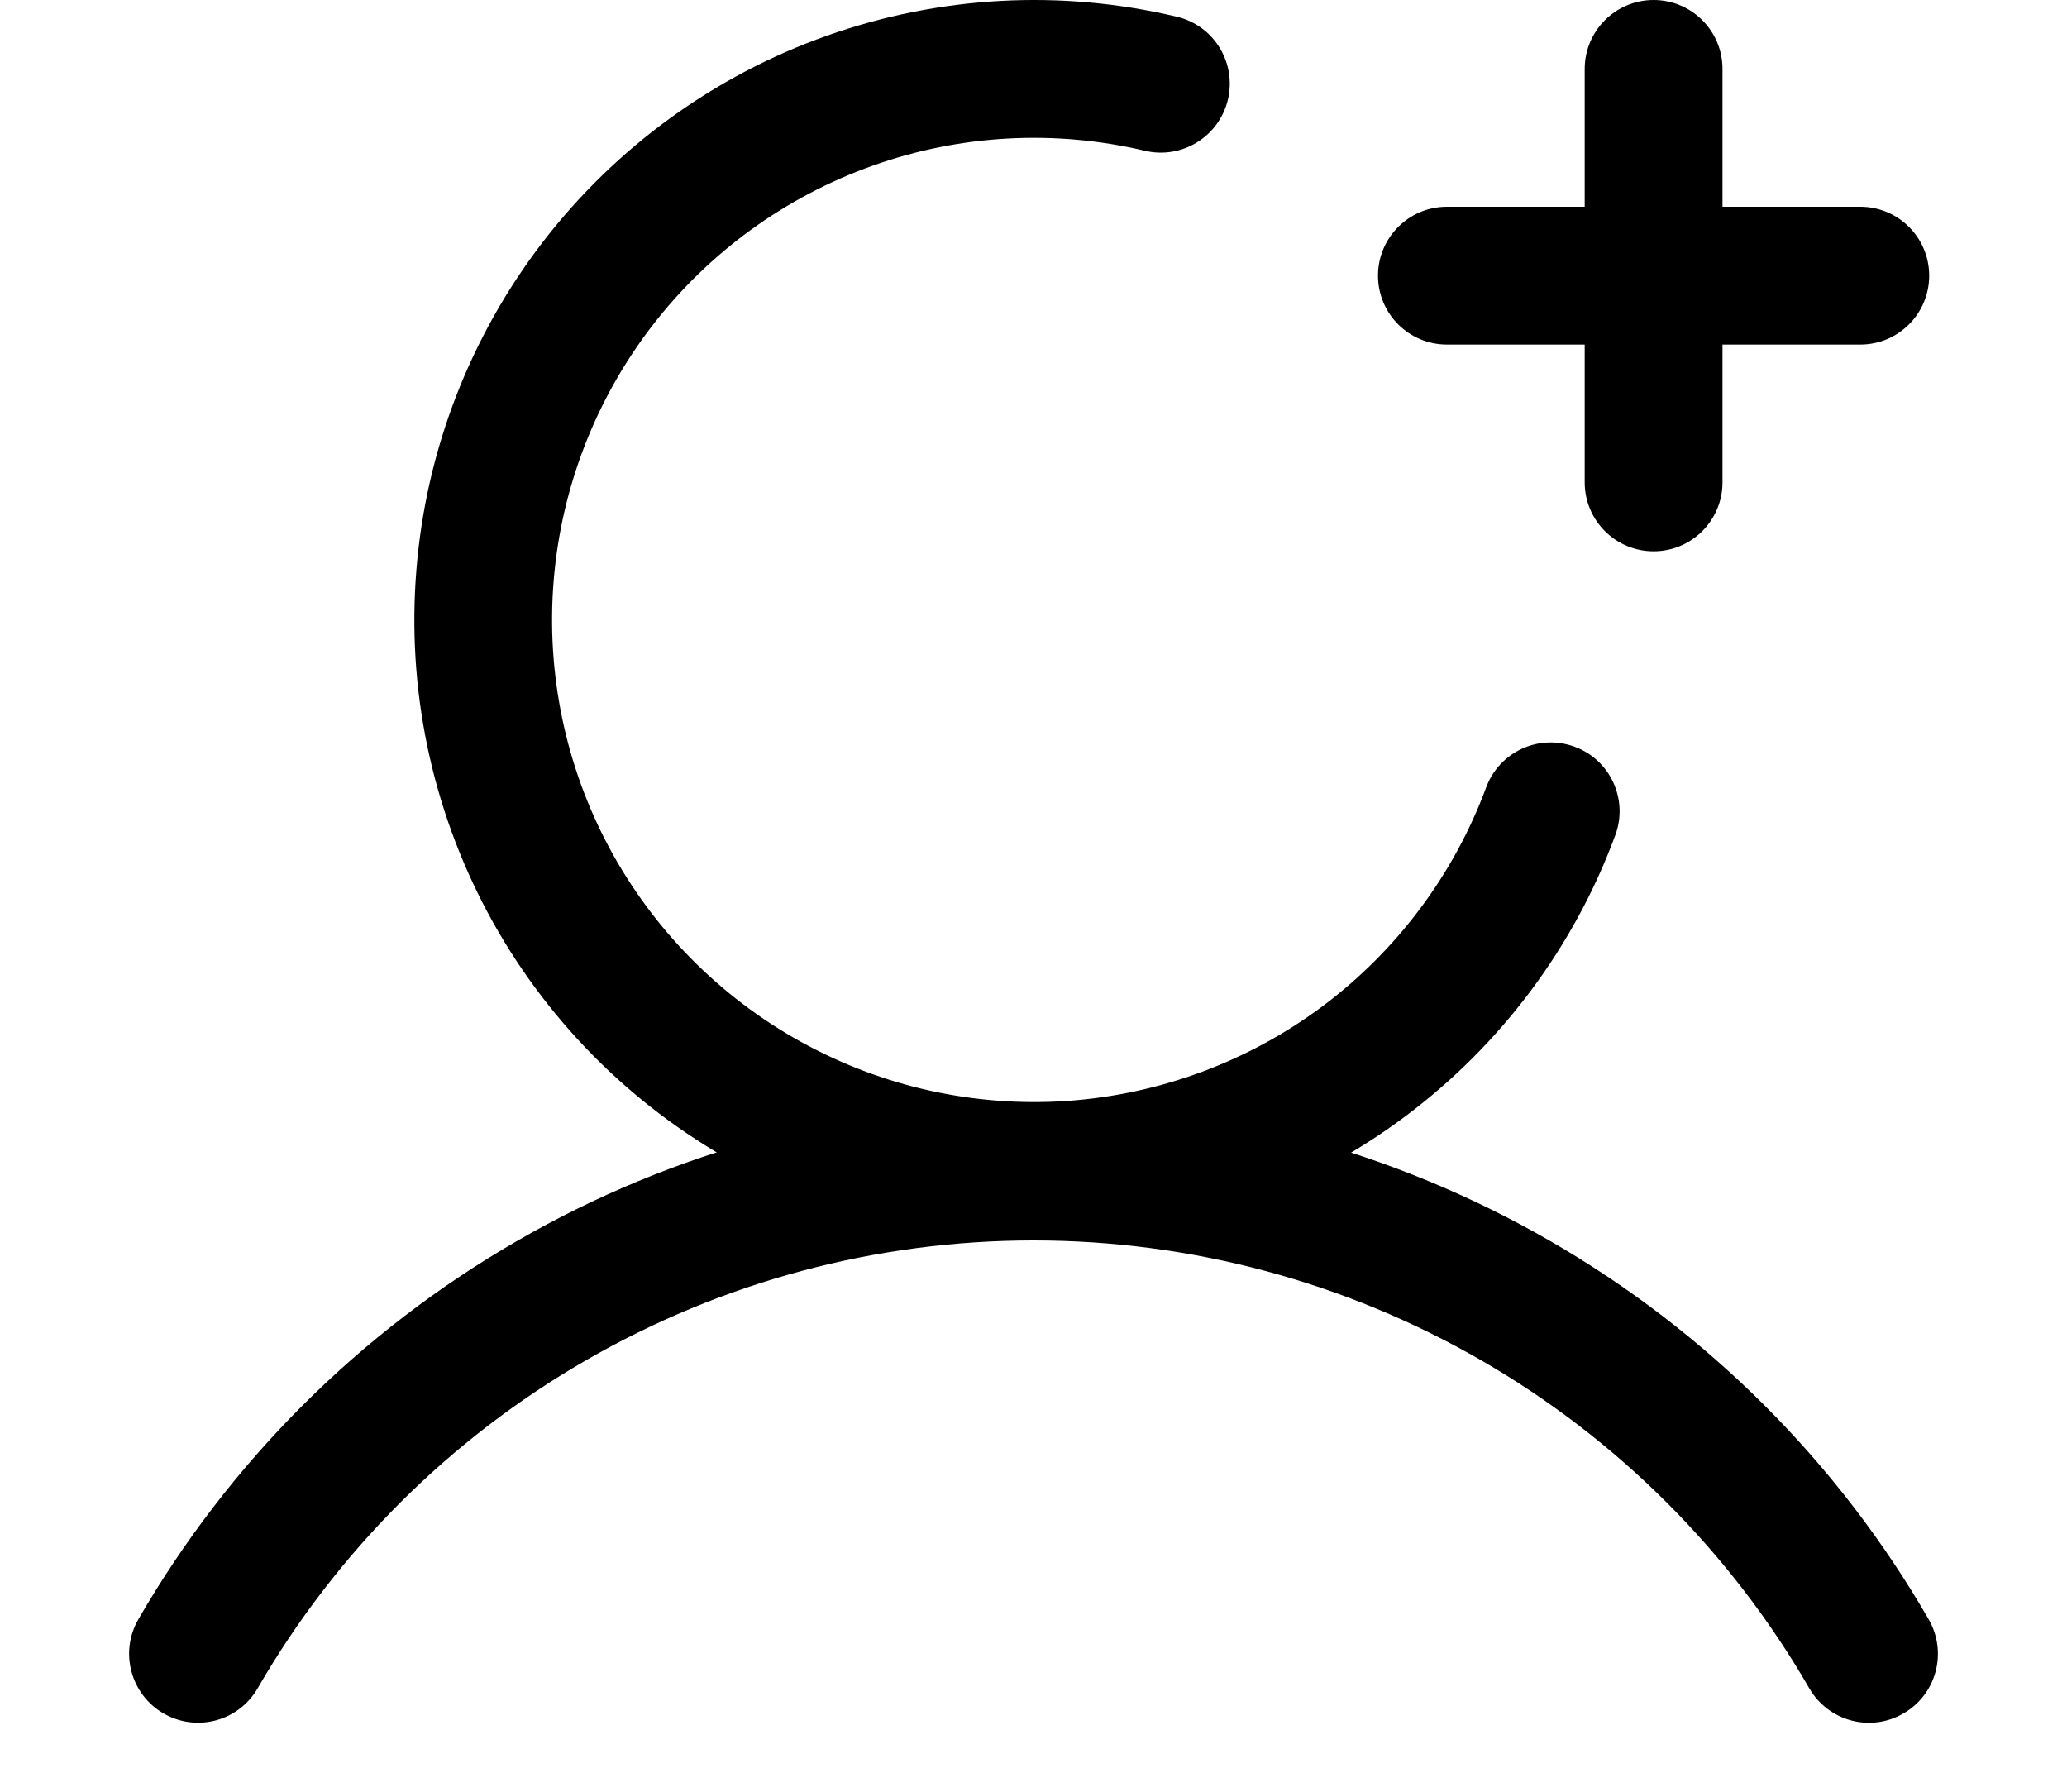
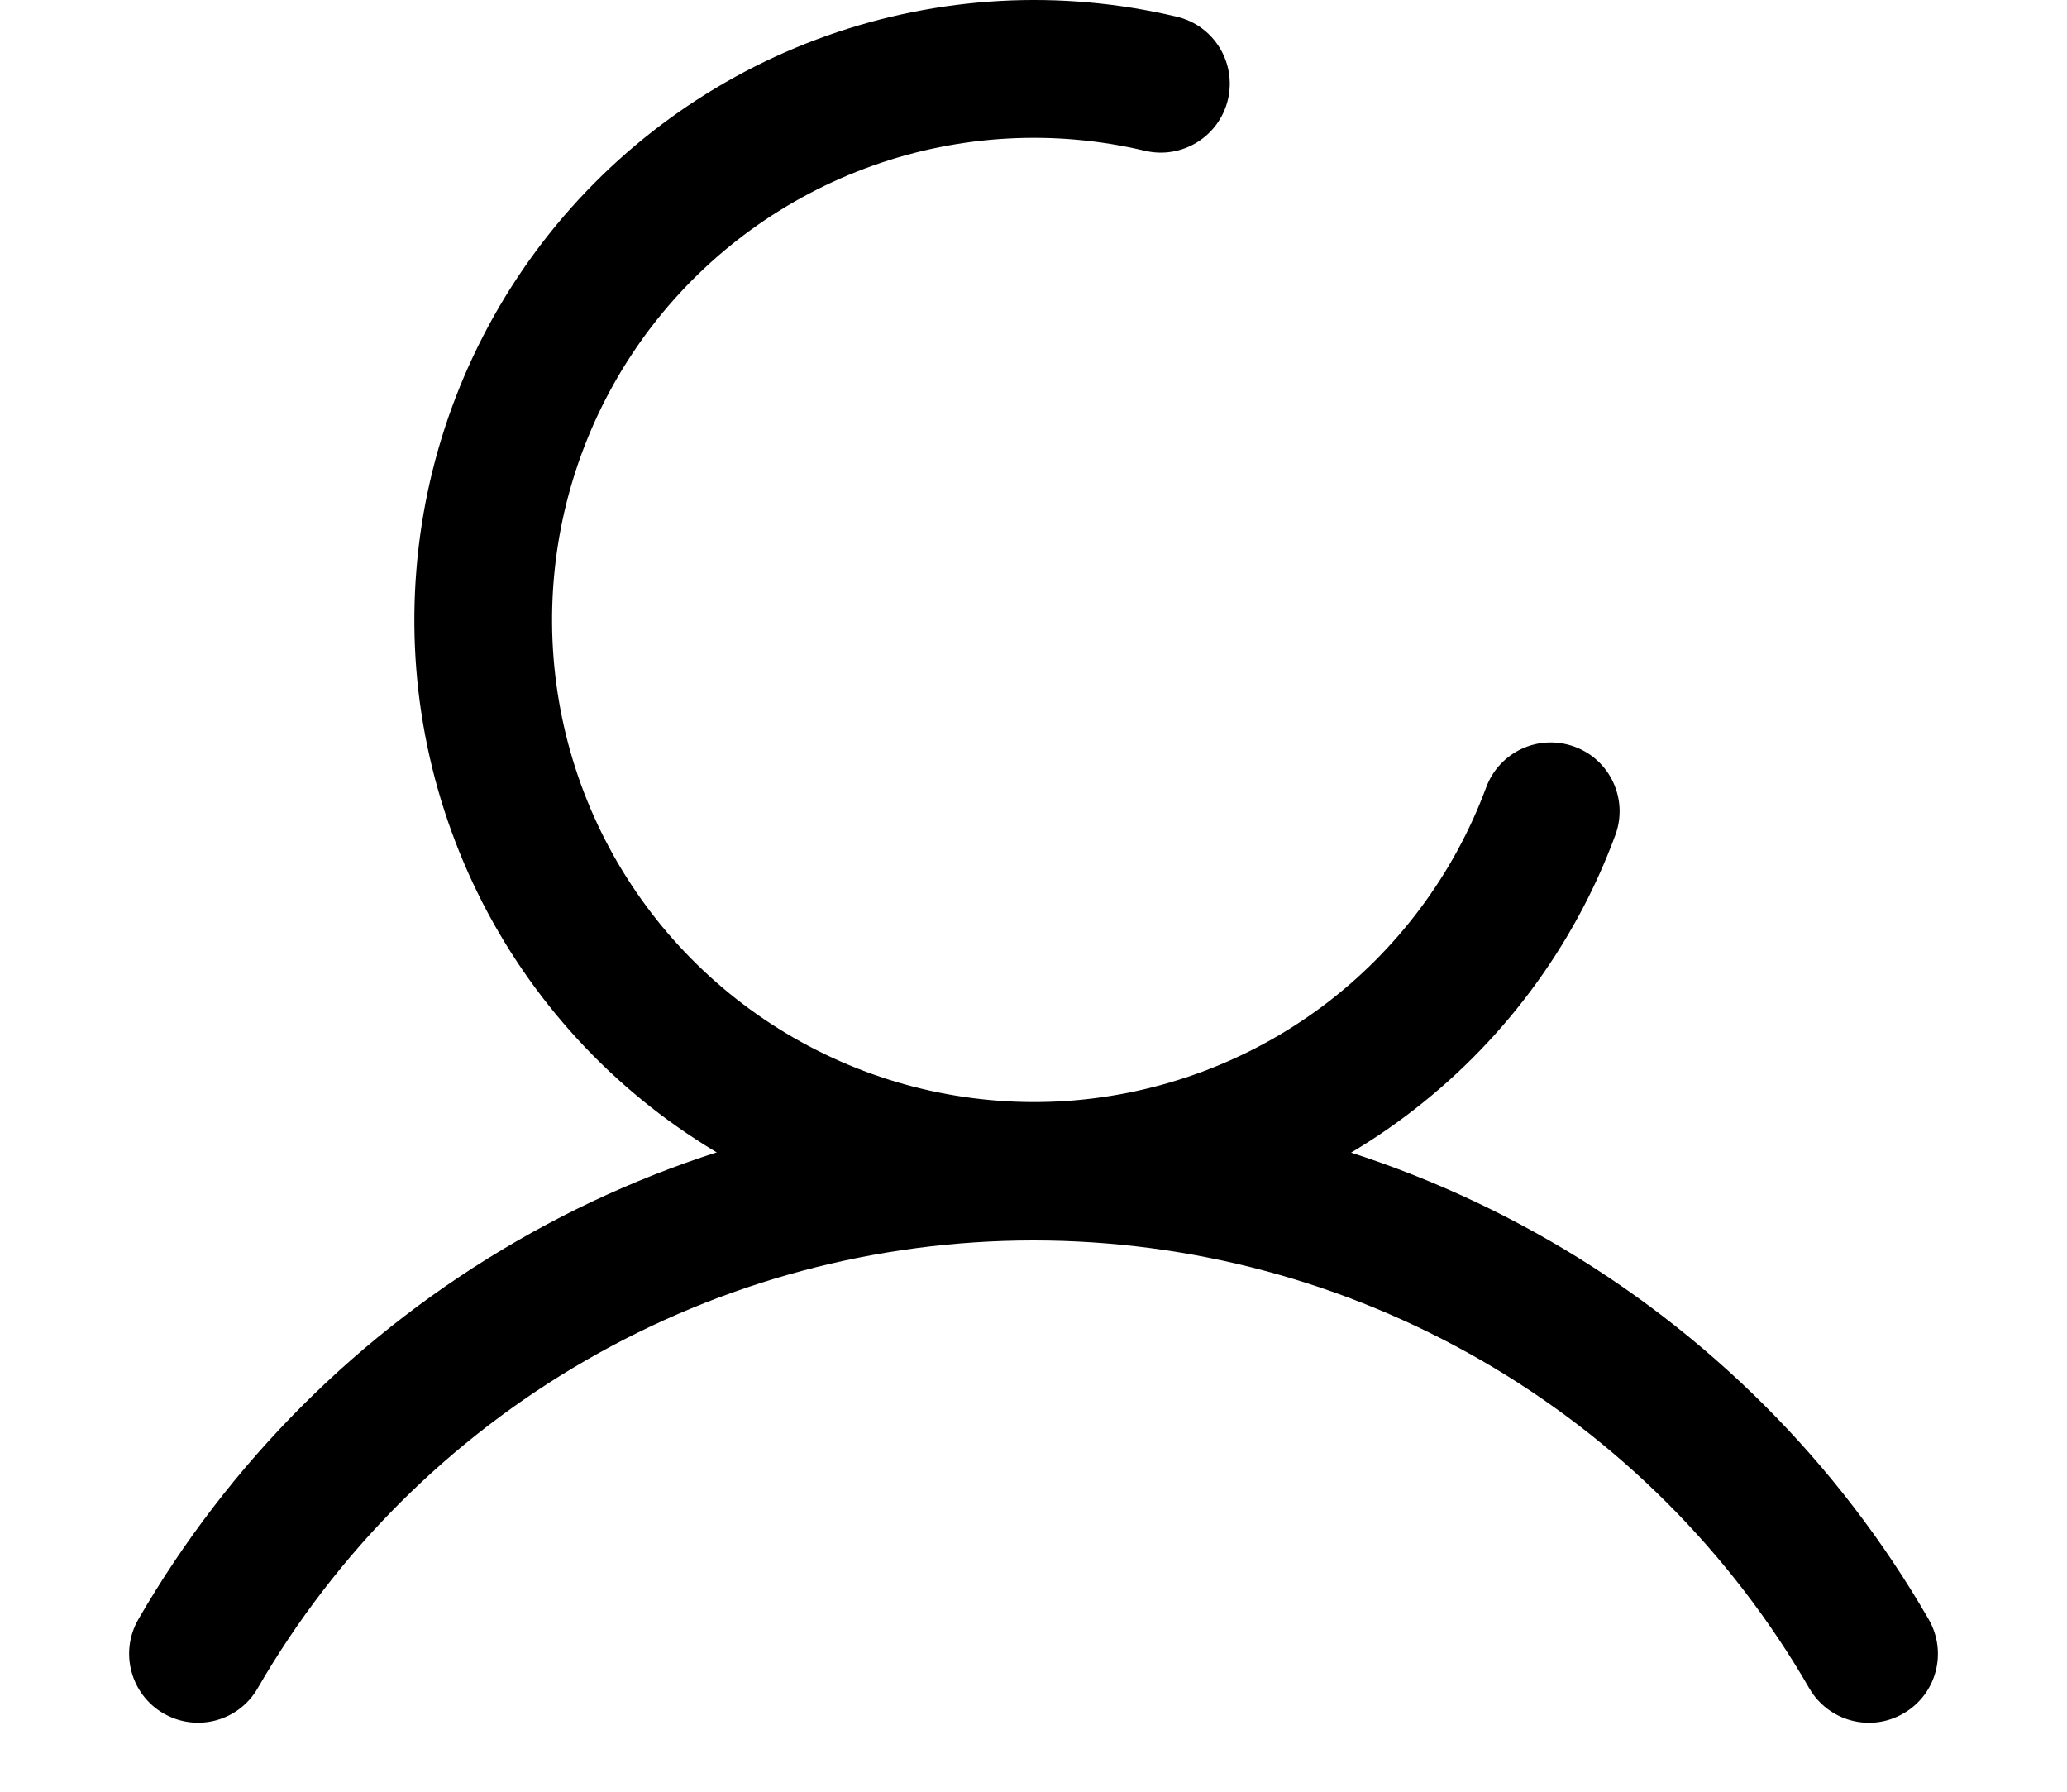
<svg xmlns="http://www.w3.org/2000/svg" width="15" height="13" viewBox="0 0 15 13" fill="none">
-   <path fill-rule="evenodd" clip-rule="evenodd" d="M10 2C10 1.724 10.224 1.5 10.5 1.5H13.5C13.776 1.5 14 1.724 14 2C14 2.276 13.776 2.5 13.5 2.5H10.5C10.224 2.5 10 2.276 10 2Z" fill="black" />
-   <path fill-rule="evenodd" clip-rule="evenodd" d="M12 0C12.276 0 12.5 0.224 12.5 0.5V3.5C12.5 3.776 12.276 4 12 4C11.724 4 11.5 3.776 11.5 3.5V0.5C11.5 0.224 11.724 0 12 0Z" fill="black" />
  <path fill-rule="evenodd" clip-rule="evenodd" d="M7.5 9C6.359 9 5.238 9.3 4.25 9.871C3.262 10.441 2.441 11.261 1.87 12.249C1.732 12.489 1.426 12.57 1.187 12.432C0.948 12.294 0.866 11.988 1.004 11.749C1.663 10.609 2.61 9.663 3.75 9.005C4.89 8.346 6.184 8 7.5 8C8.817 8 10.11 8.347 11.251 9.005C12.391 9.663 13.338 10.609 13.996 11.749C14.134 11.989 14.053 12.294 13.813 12.432C13.574 12.571 13.269 12.489 13.13 12.25C12.56 11.262 11.739 10.441 10.751 9.871C9.762 9.3 8.641 9 7.5 9Z" fill="black" />
  <path fill-rule="evenodd" clip-rule="evenodd" d="M8.309 1.094C7.654 0.939 6.967 0.976 6.333 1.202C5.698 1.428 5.142 1.832 4.731 2.366C4.321 2.9 4.073 3.541 4.018 4.212C3.963 4.884 4.103 5.557 4.421 6.15C4.74 6.744 5.223 7.233 5.812 7.559C6.401 7.885 7.072 8.034 7.744 7.988C8.416 7.941 9.061 7.702 9.6 7.299C10.139 6.895 10.551 6.344 10.785 5.713C10.881 5.454 11.168 5.322 11.427 5.418C11.686 5.513 11.818 5.801 11.722 6.06C11.422 6.872 10.893 7.58 10.199 8.099C9.506 8.618 8.677 8.926 7.813 8.985C6.949 9.045 6.086 8.853 5.328 8.434C4.57 8.015 3.949 7.386 3.54 6.623C3.131 5.859 2.951 4.994 3.022 4.131C3.092 3.268 3.411 2.443 3.939 1.756C4.467 1.07 5.181 0.55 5.998 0.26C6.814 -0.03 7.696 -0.079 8.539 0.121C8.808 0.184 8.974 0.453 8.911 0.722C8.847 0.991 8.578 1.157 8.309 1.094Z" fill="black" />
</svg>